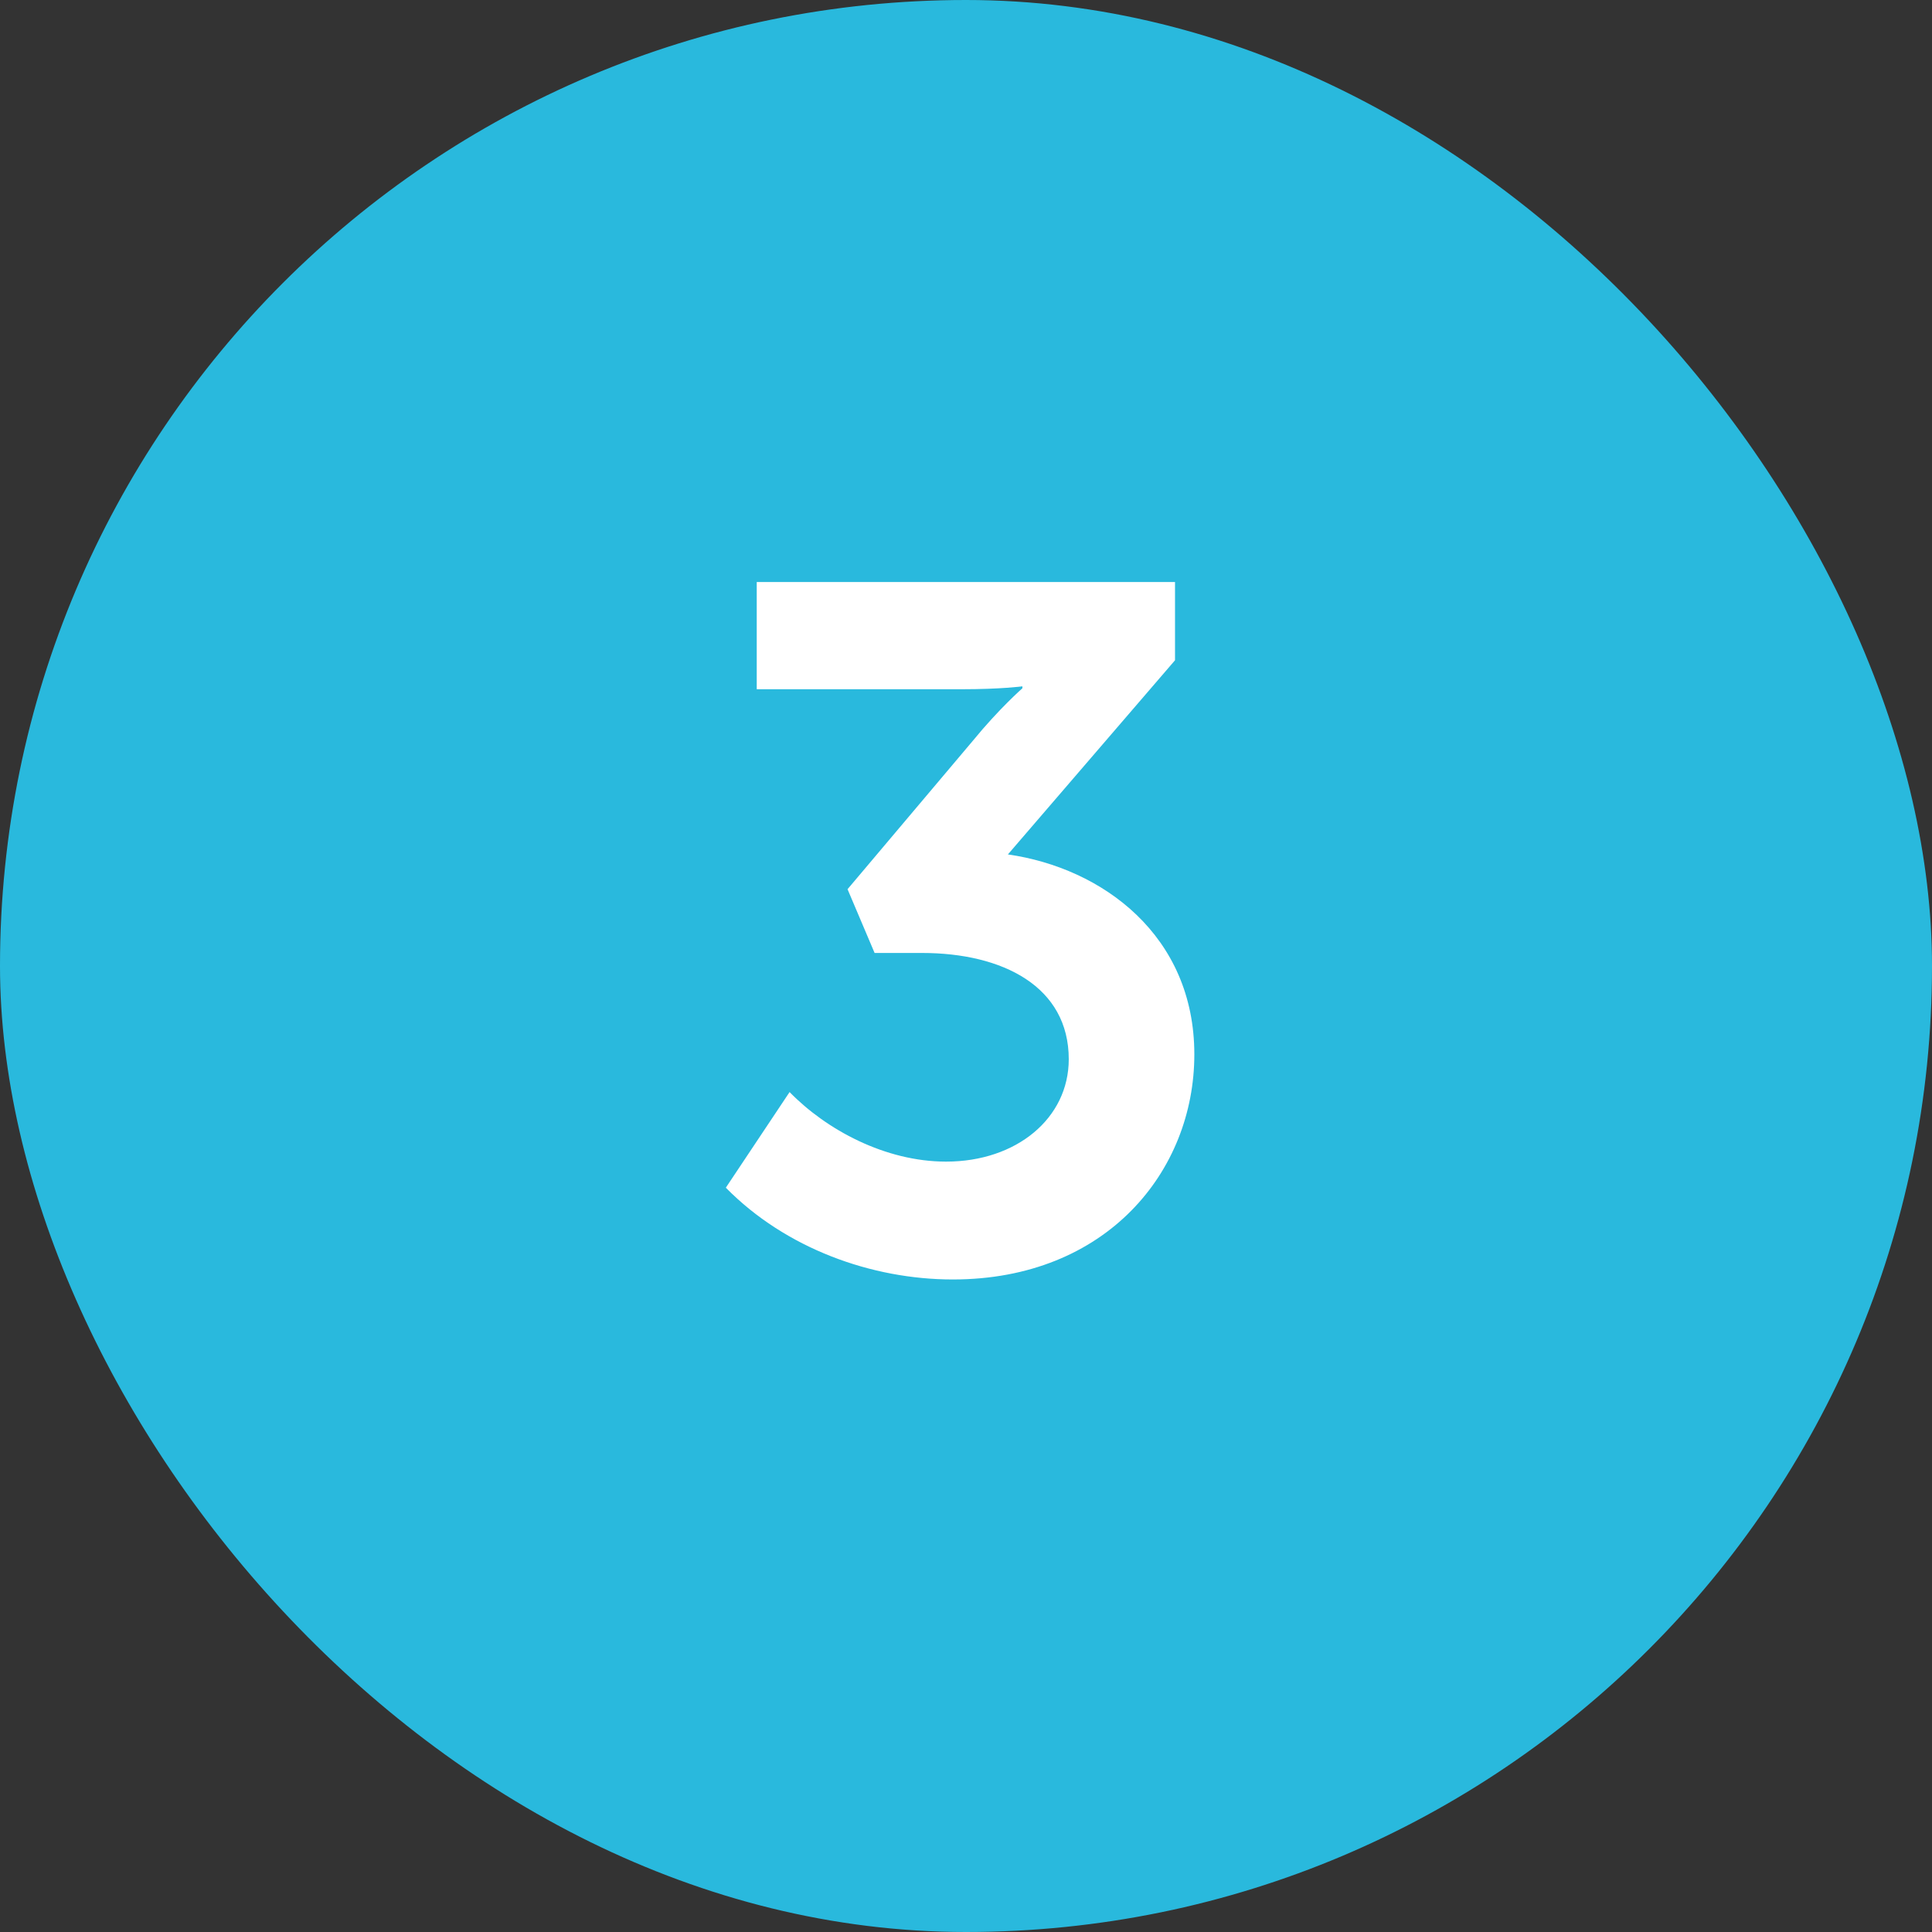
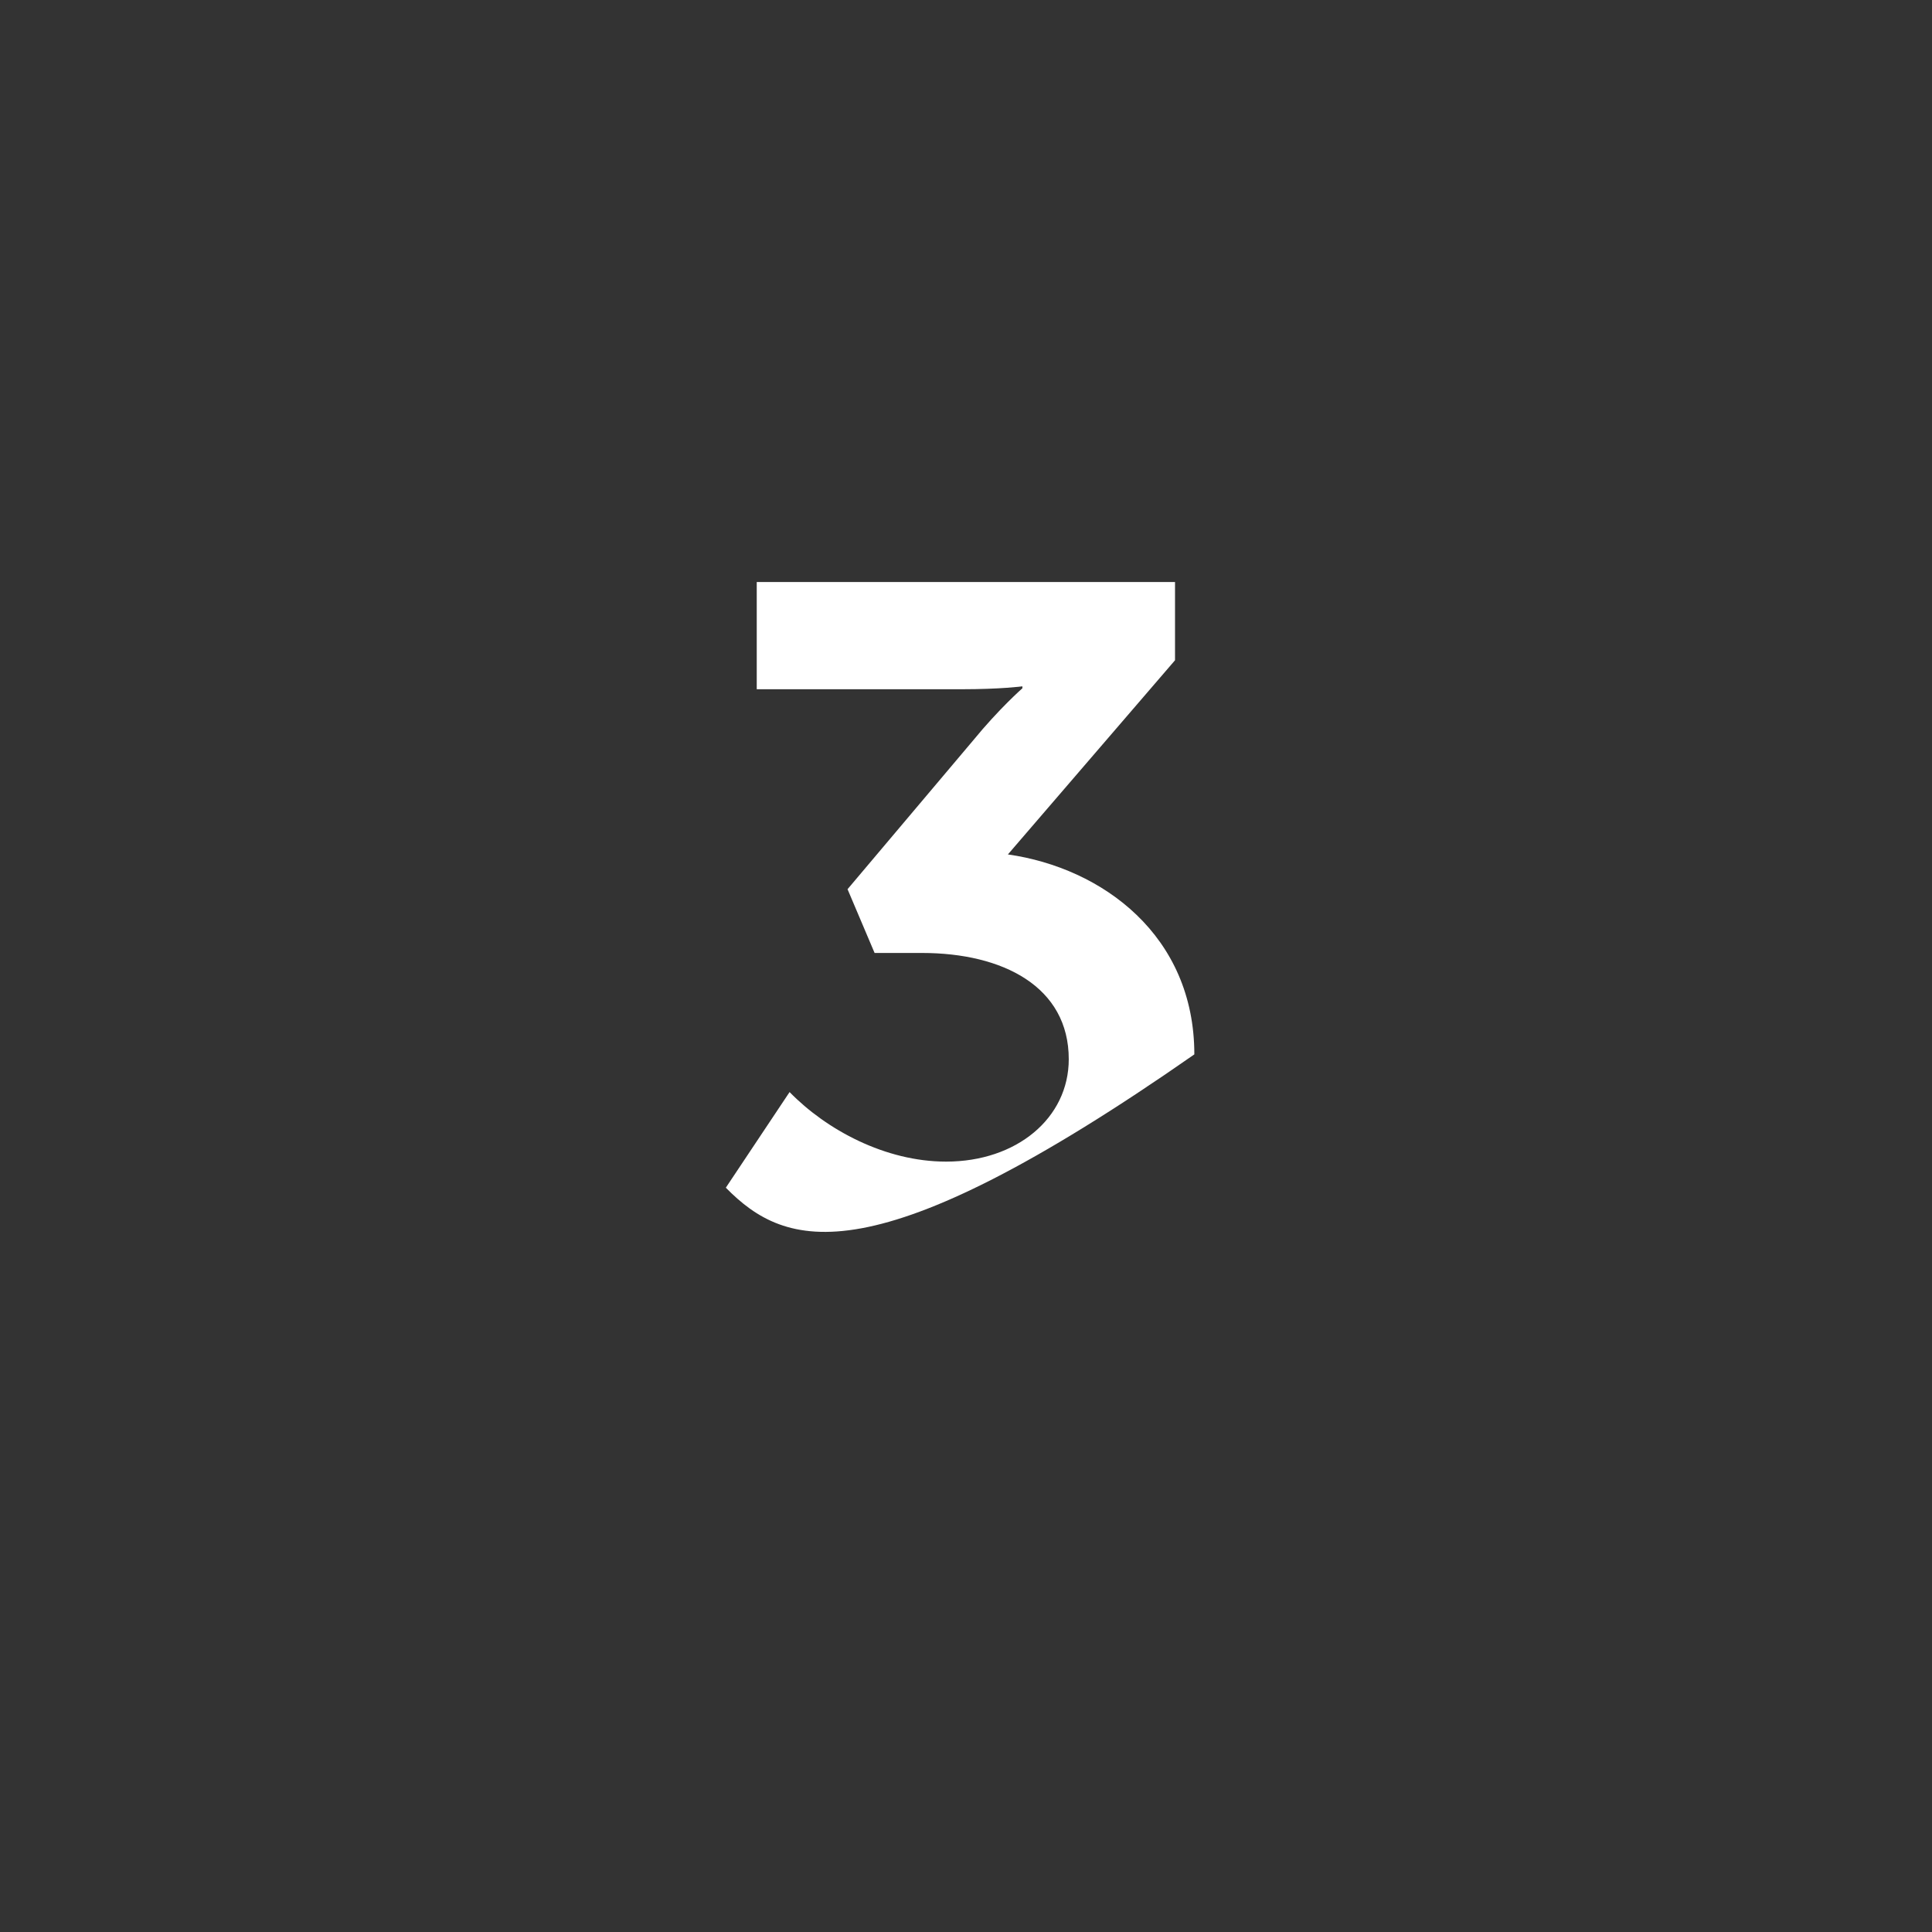
<svg xmlns="http://www.w3.org/2000/svg" width="32" height="32" viewBox="0 0 32 32" fill="none">
  <rect x="0" y="0" width="32" height="32" fill="#333333" stroke="none" />
-   <rect width="32" height="32" rx="16" fill="#29B9DD" />
-   <path d="M13.078 18.088C13.686 18.712 14.662 19.24 15.67 19.24C16.838 19.24 17.702 18.52 17.702 17.544C17.702 16.344 16.614 15.784 15.27 15.784H14.486L14.038 14.728L16.118 12.264C16.55 11.736 16.934 11.4 16.934 11.4V11.368C16.934 11.368 16.582 11.416 15.926 11.416H12.534V9.64H19.462V10.936L16.694 14.152C18.262 14.376 19.782 15.496 19.782 17.464C19.782 19.4 18.326 21.192 15.782 21.192C14.438 21.192 13.014 20.68 12.022 19.672L13.078 18.088Z" fill="white" />
+   <path d="M13.078 18.088C13.686 18.712 14.662 19.24 15.67 19.24C16.838 19.24 17.702 18.52 17.702 17.544C17.702 16.344 16.614 15.784 15.27 15.784H14.486L14.038 14.728L16.118 12.264C16.55 11.736 16.934 11.4 16.934 11.4V11.368C16.934 11.368 16.582 11.416 15.926 11.416H12.534V9.64H19.462V10.936L16.694 14.152C18.262 14.376 19.782 15.496 19.782 17.464C14.438 21.192 13.014 20.68 12.022 19.672L13.078 18.088Z" fill="white" />
</svg>